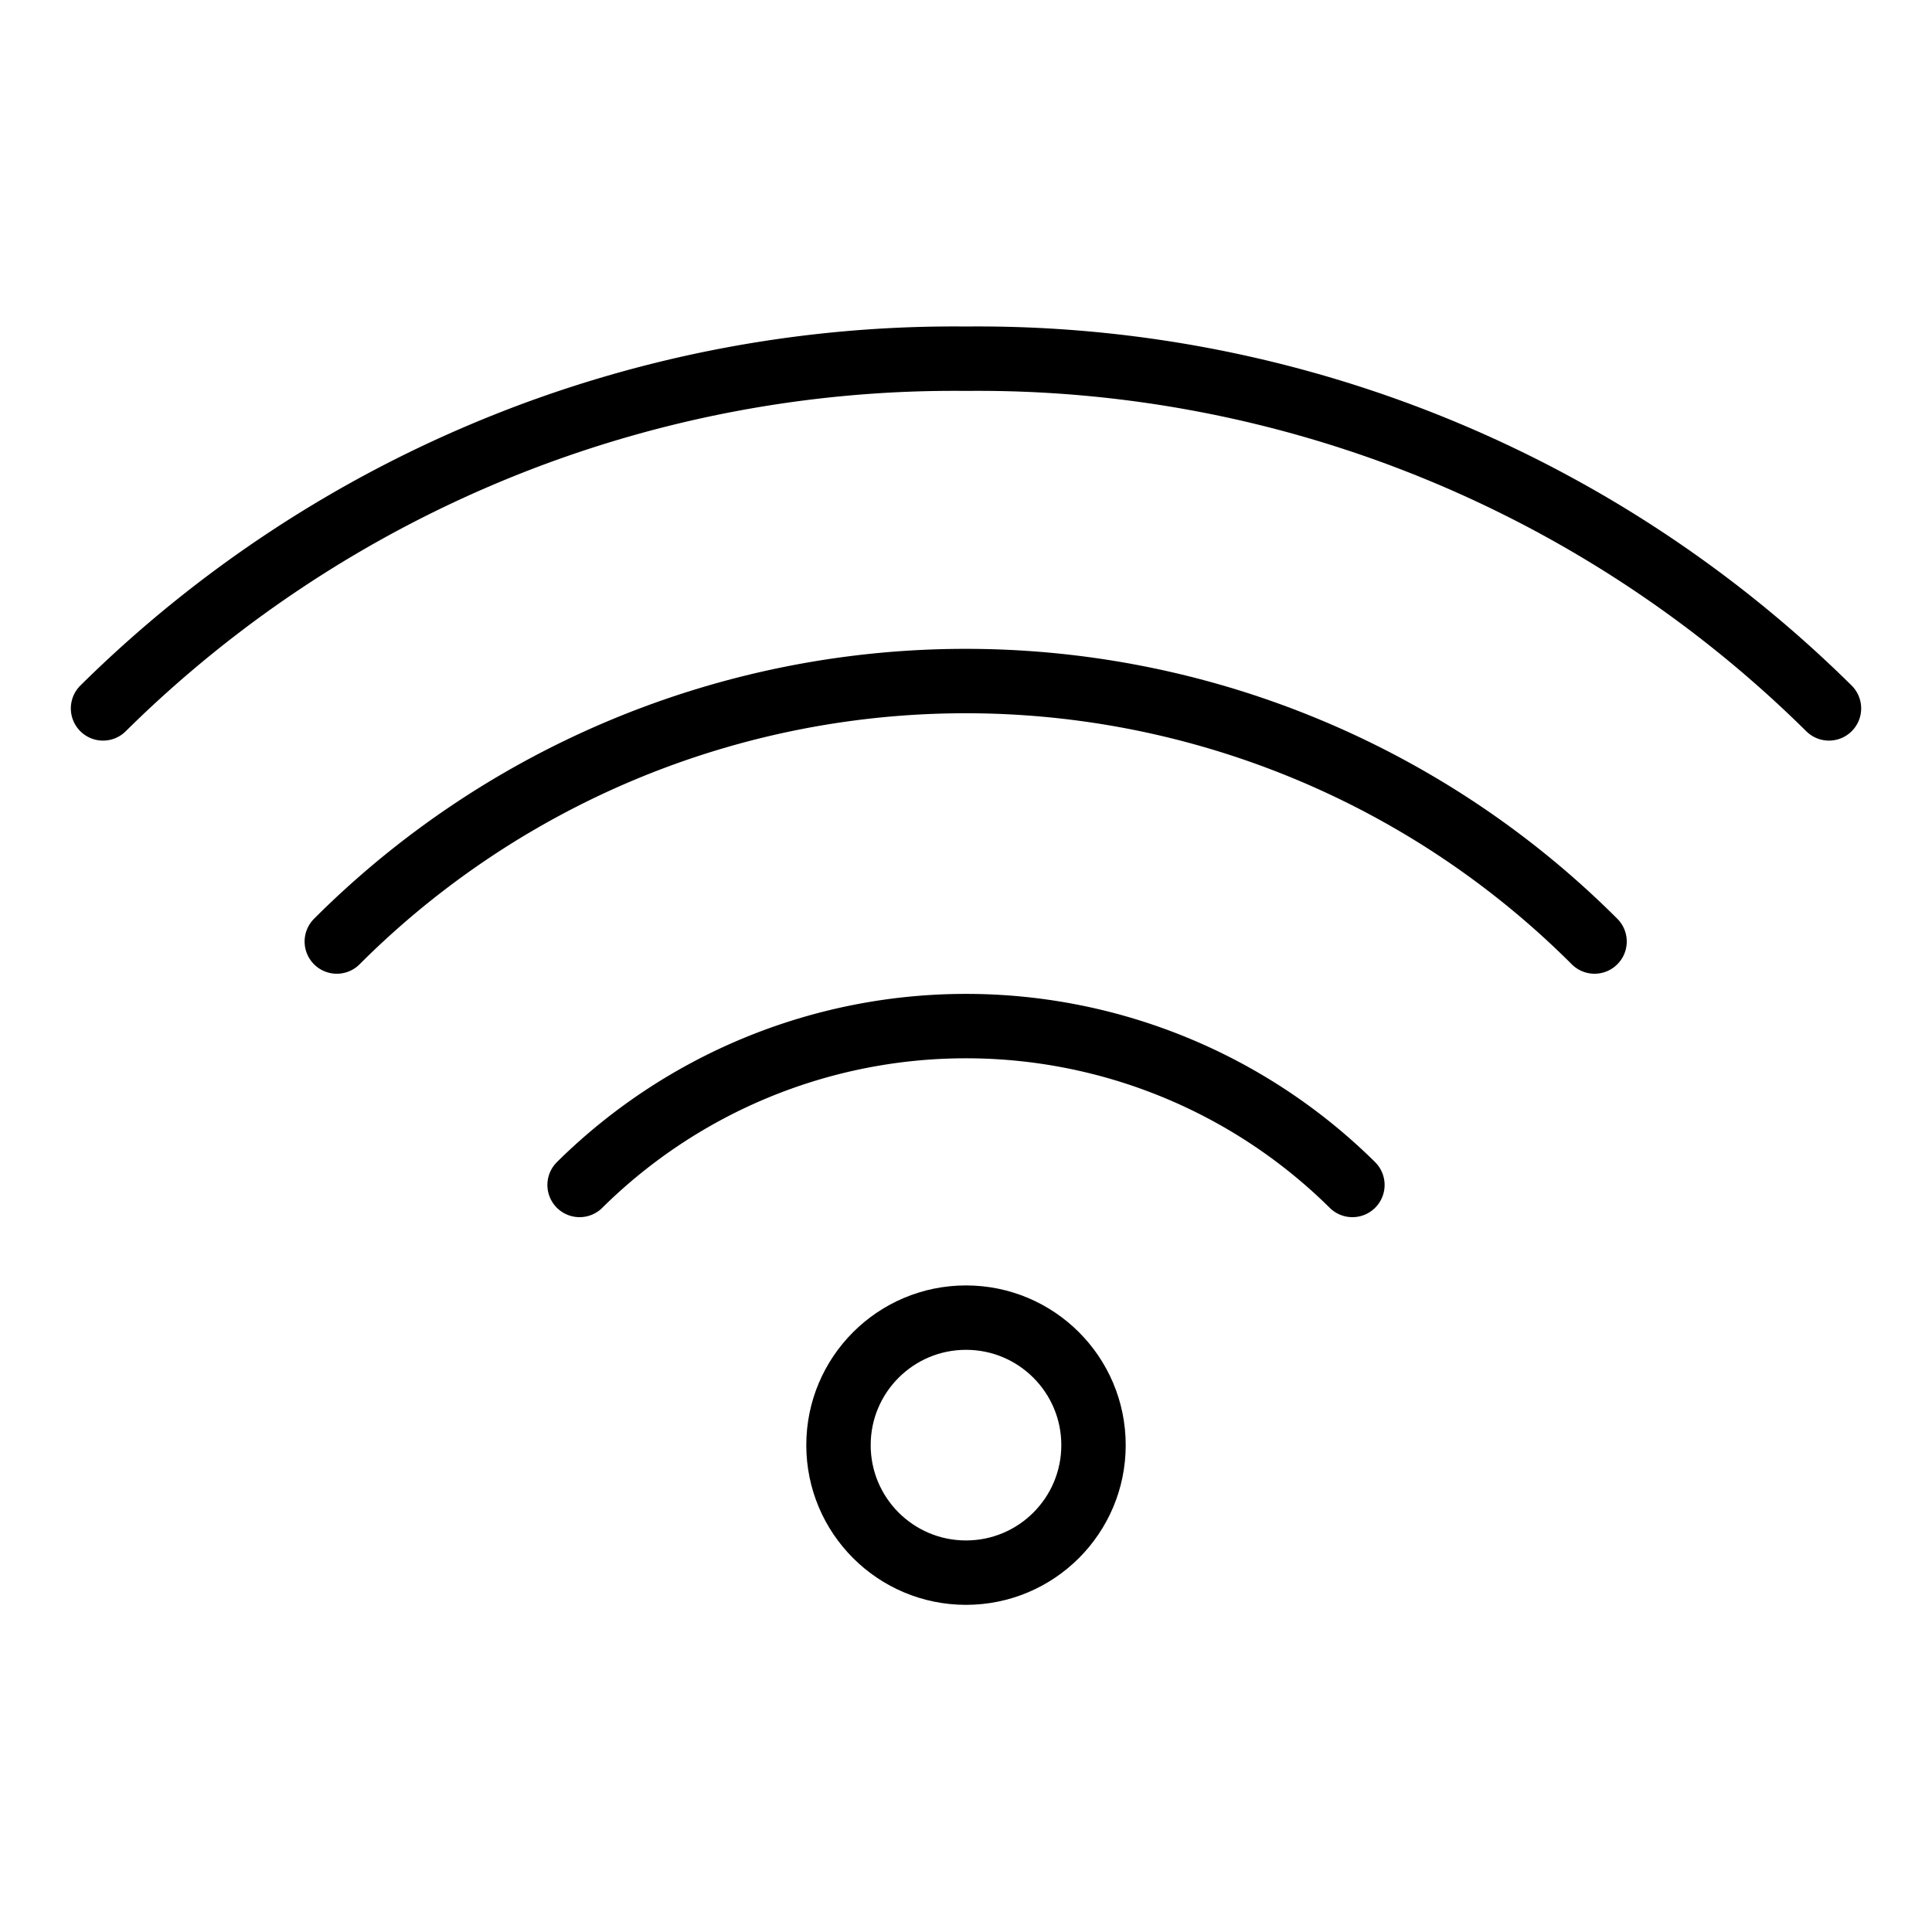
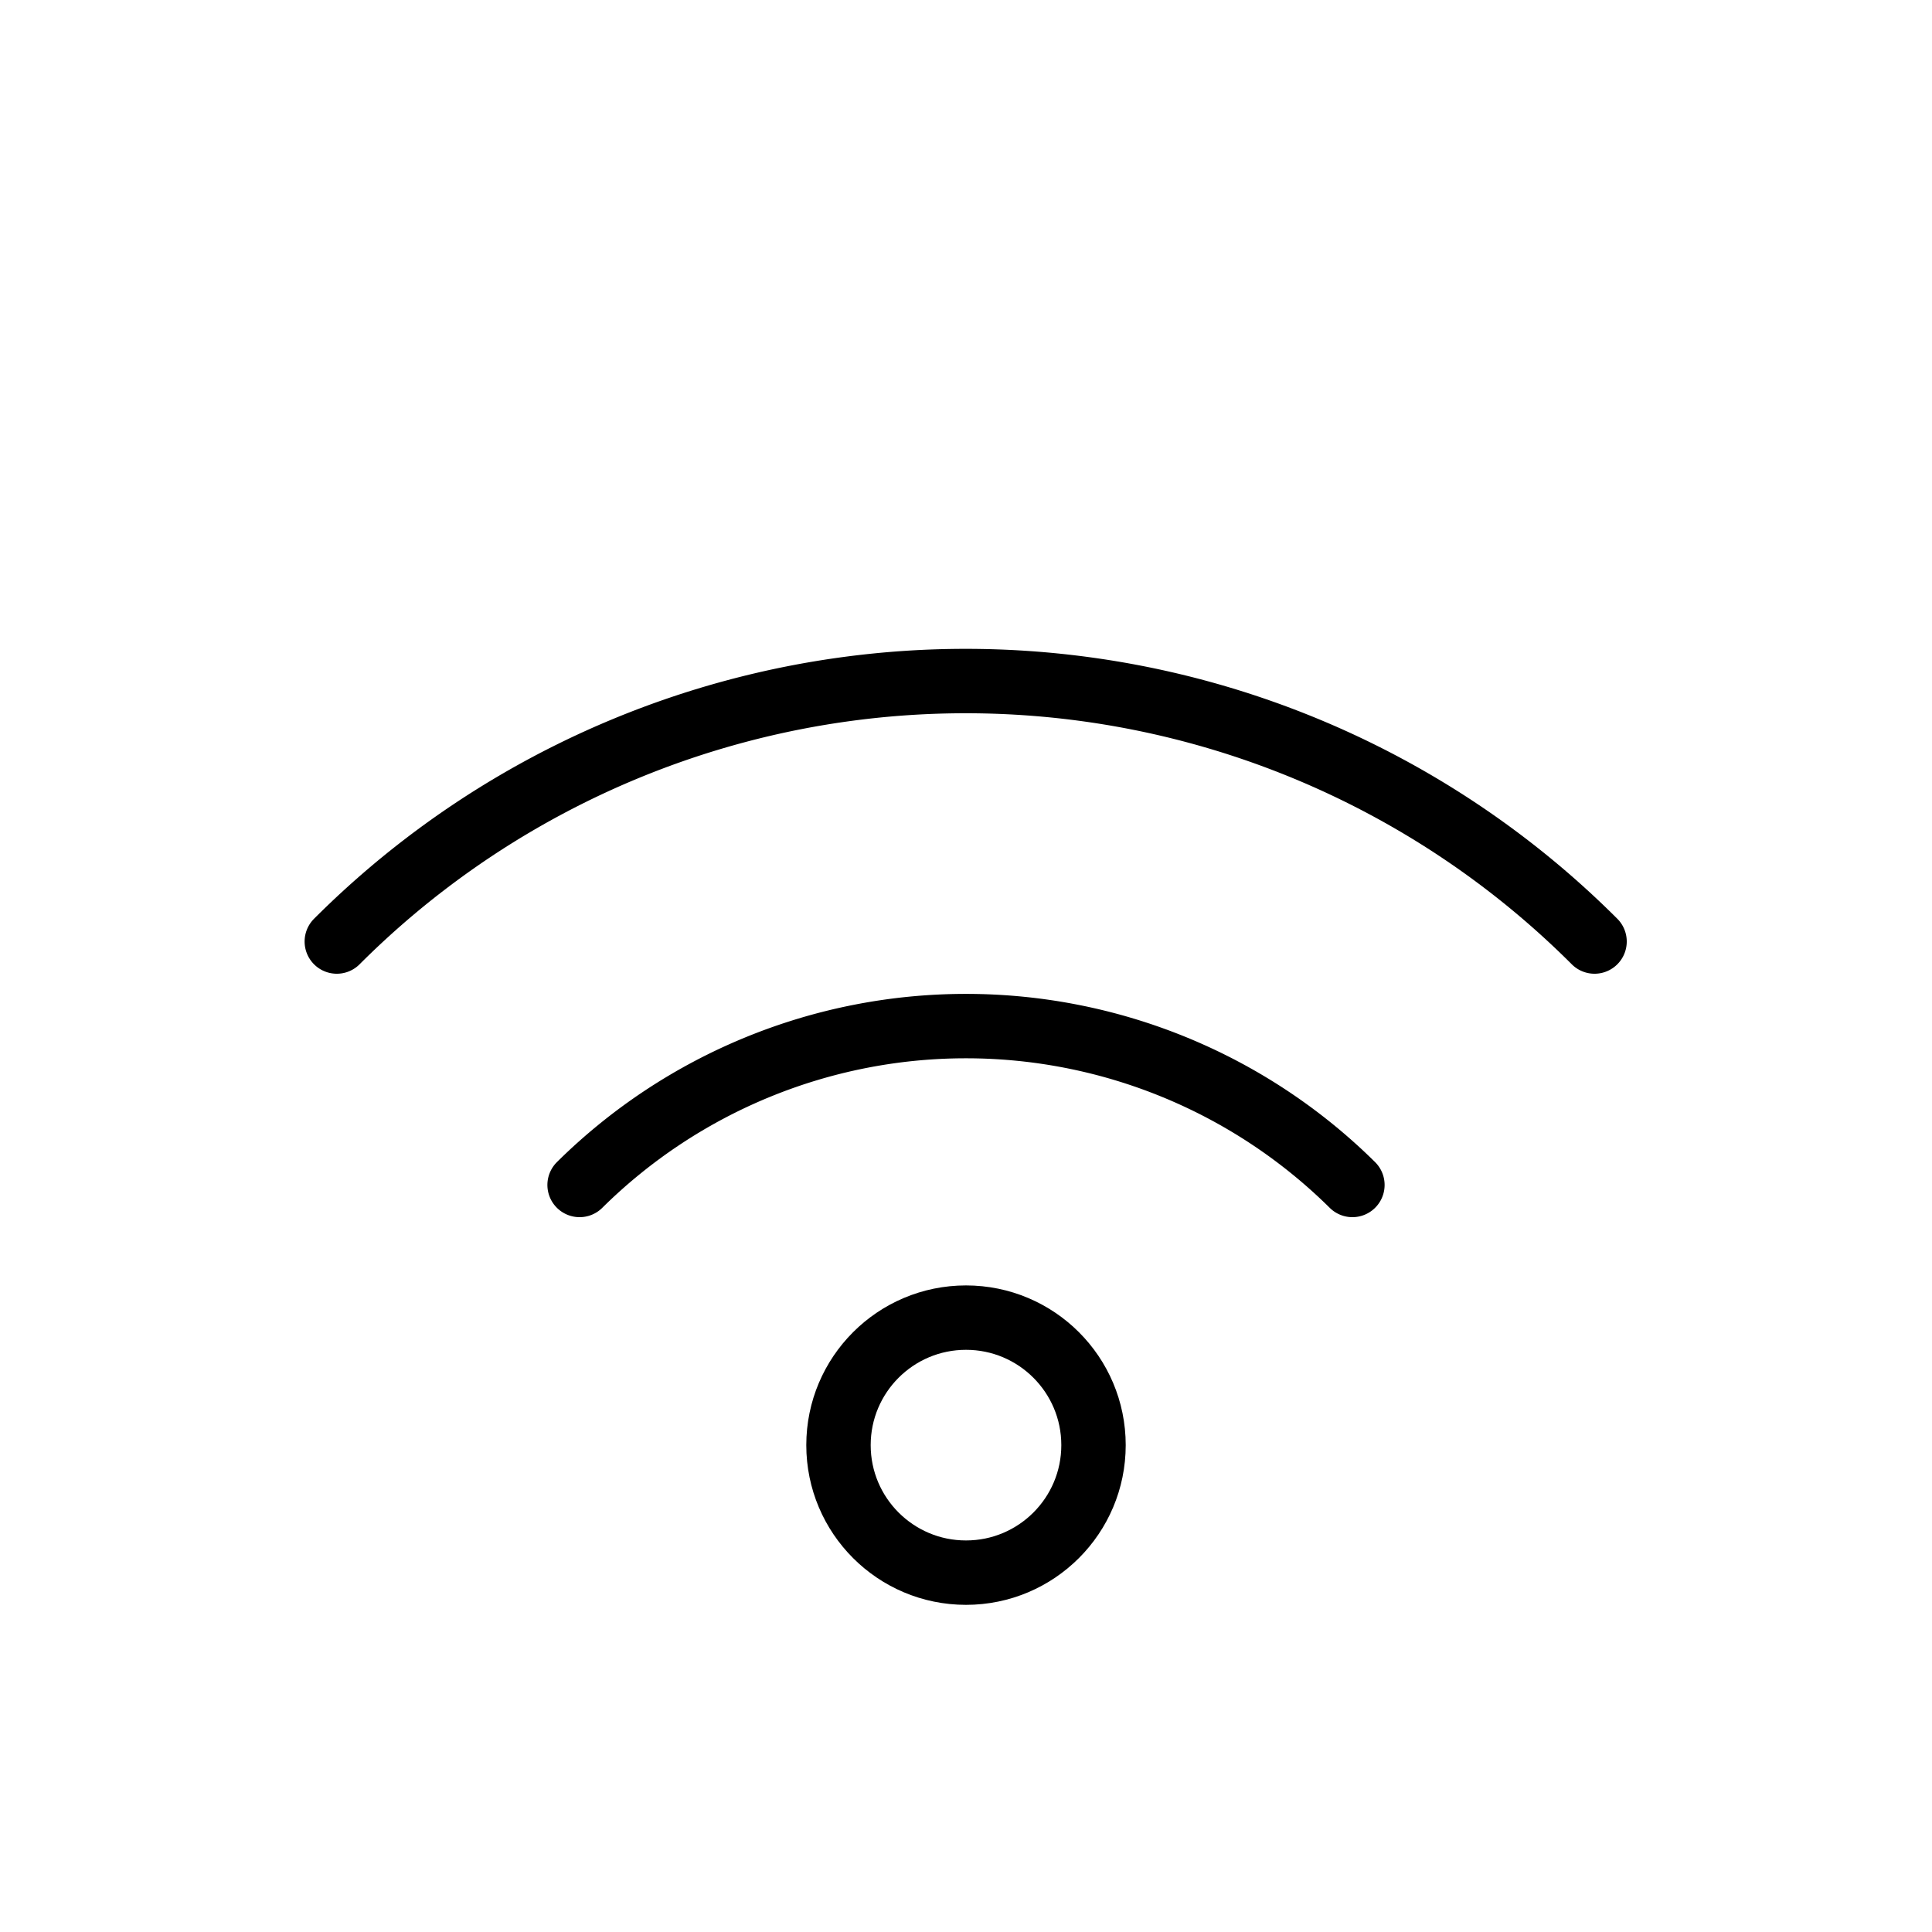
<svg xmlns="http://www.w3.org/2000/svg" id="Livello_1" data-name="Livello 1" viewBox="0 0 30 30">
  <defs>
    <style>.cls-1{fill:none;stroke:#000;stroke-linecap:round;stroke-linejoin:round;}</style>
  </defs>
  <title>icona-wifi</title>
-   <path class="cls-1" d="M1.6,11A18.79,18.79,0,0,1,15,5.57,18.79,18.79,0,0,1,28.4,11" />
  <path class="cls-1" d="M9,18.4A8.53,8.53,0,0,1,21,18.4" />
  <path class="cls-1" d="M5.23,14.62a13.81,13.81,0,0,1,19.53,0" />
  <circle class="cls-1" cx="15" cy="22.44" r="1.98" />
</svg>